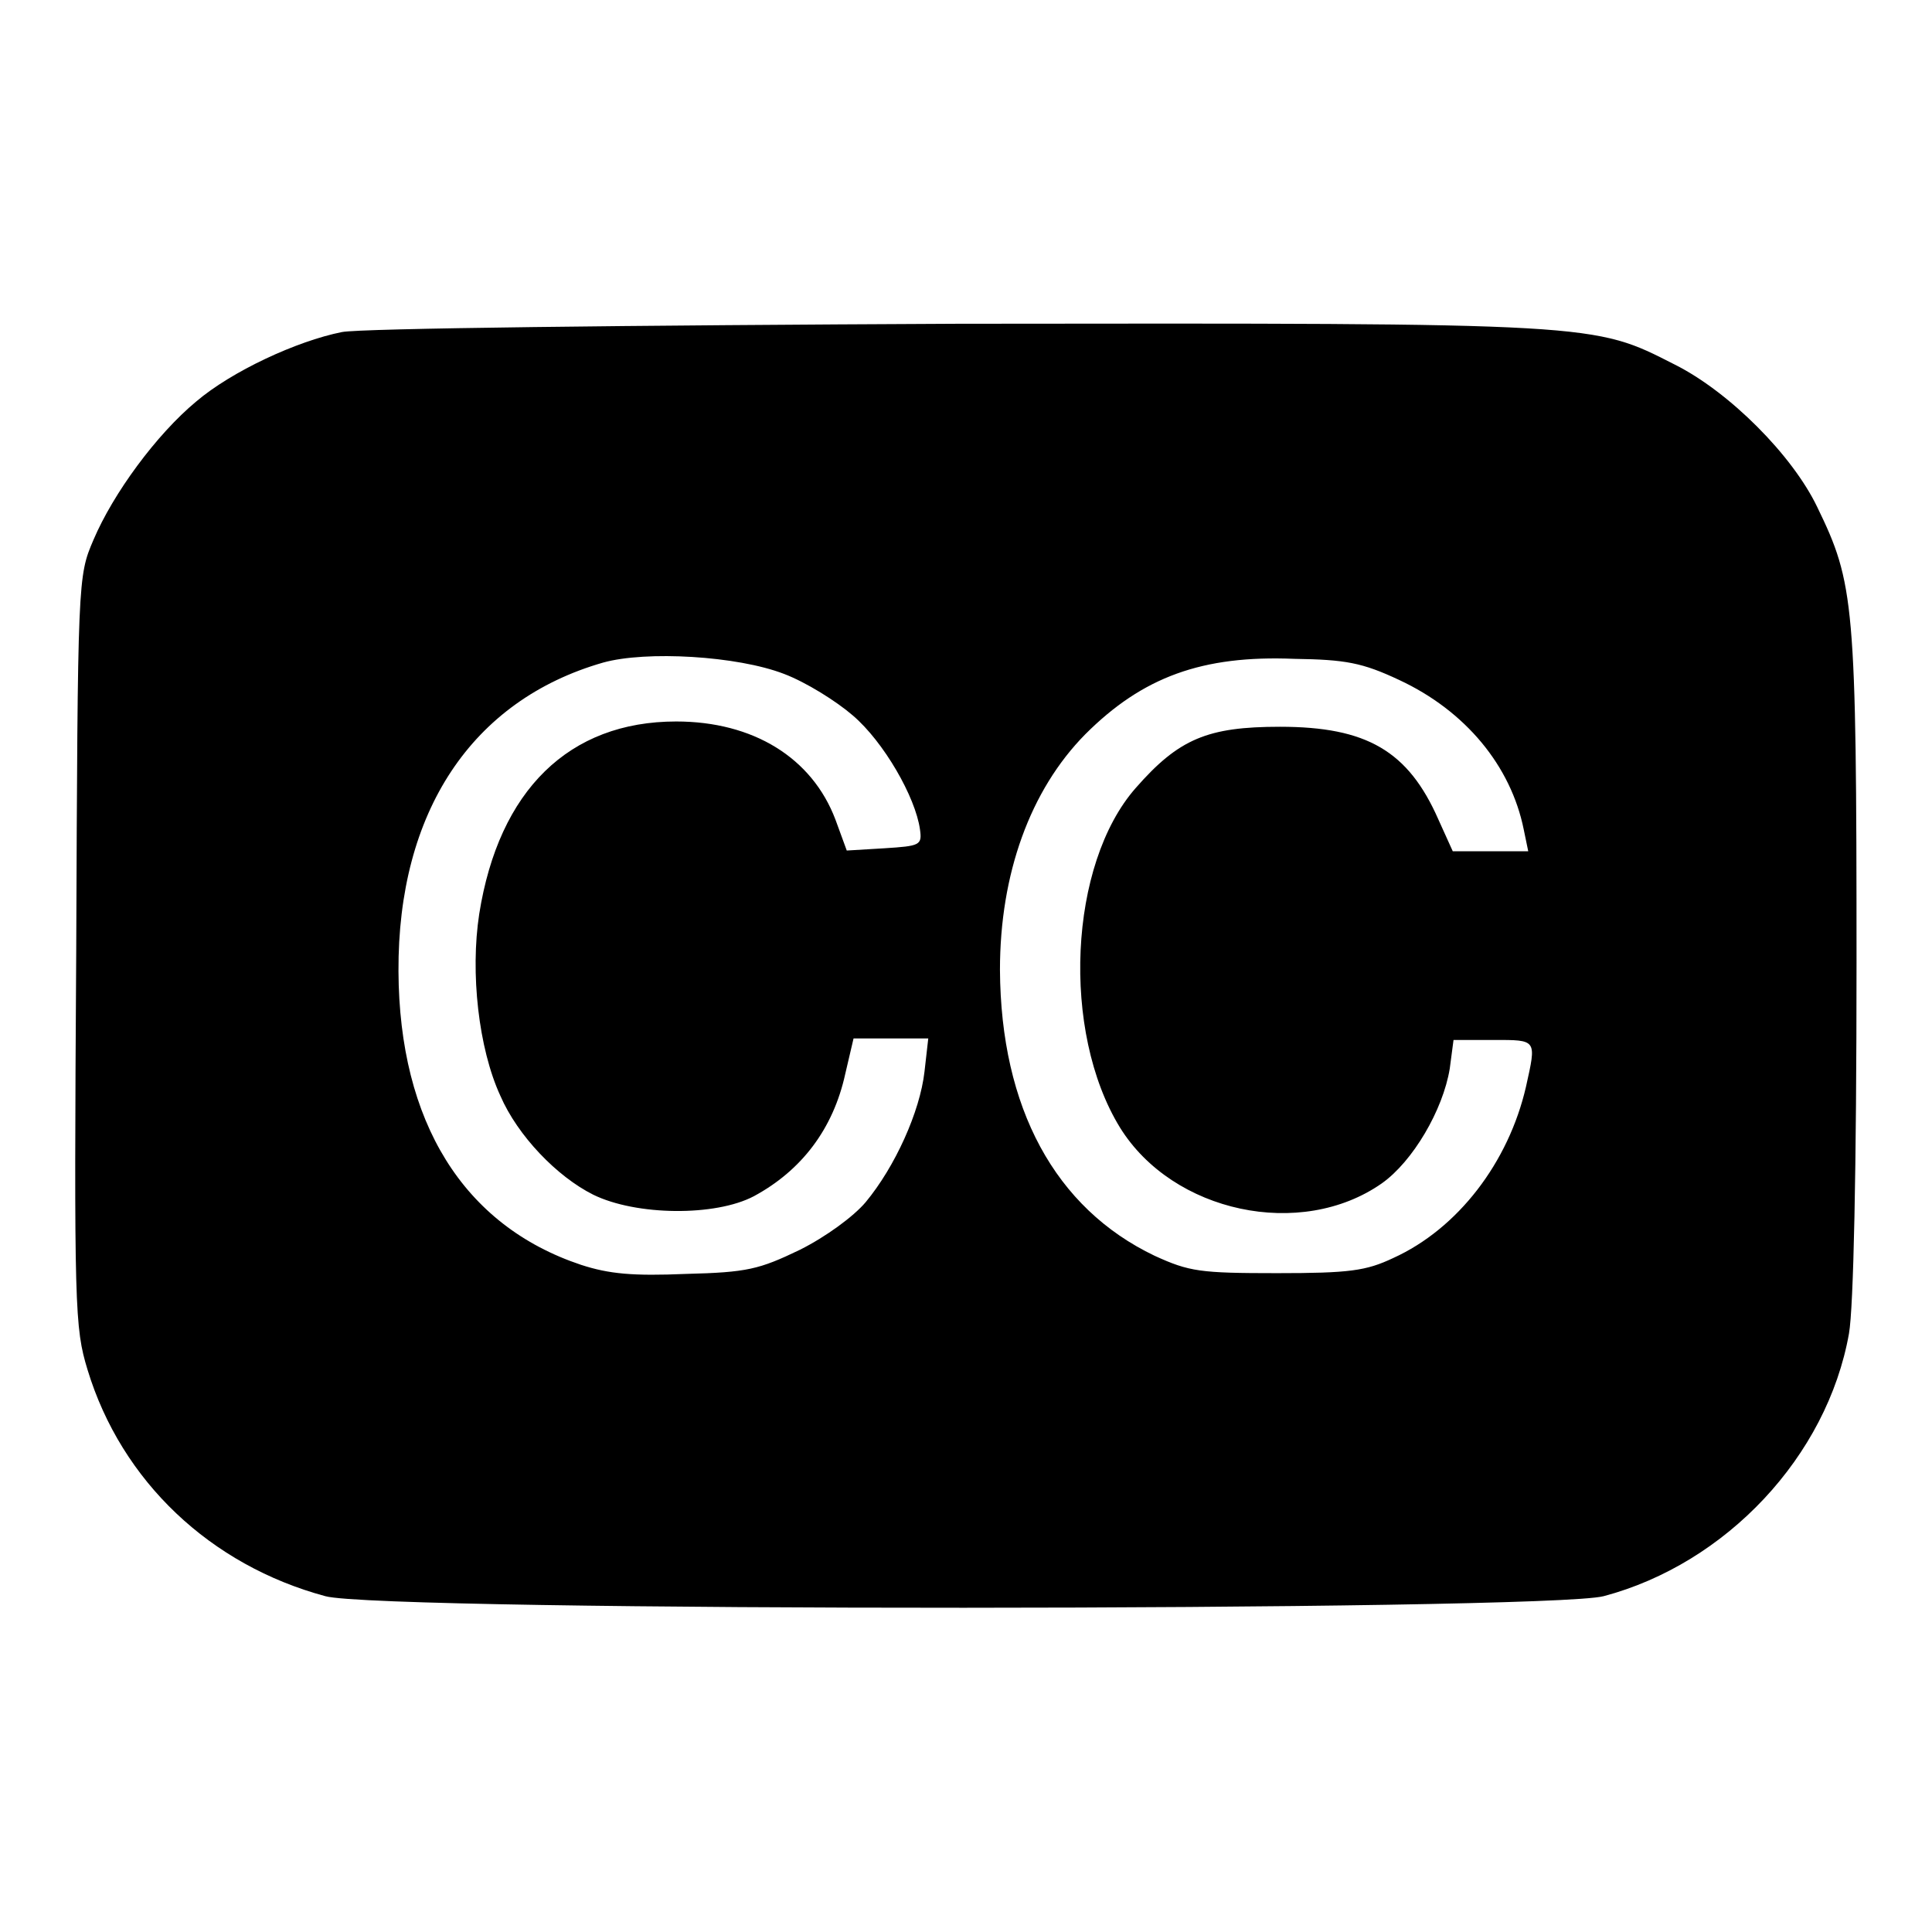
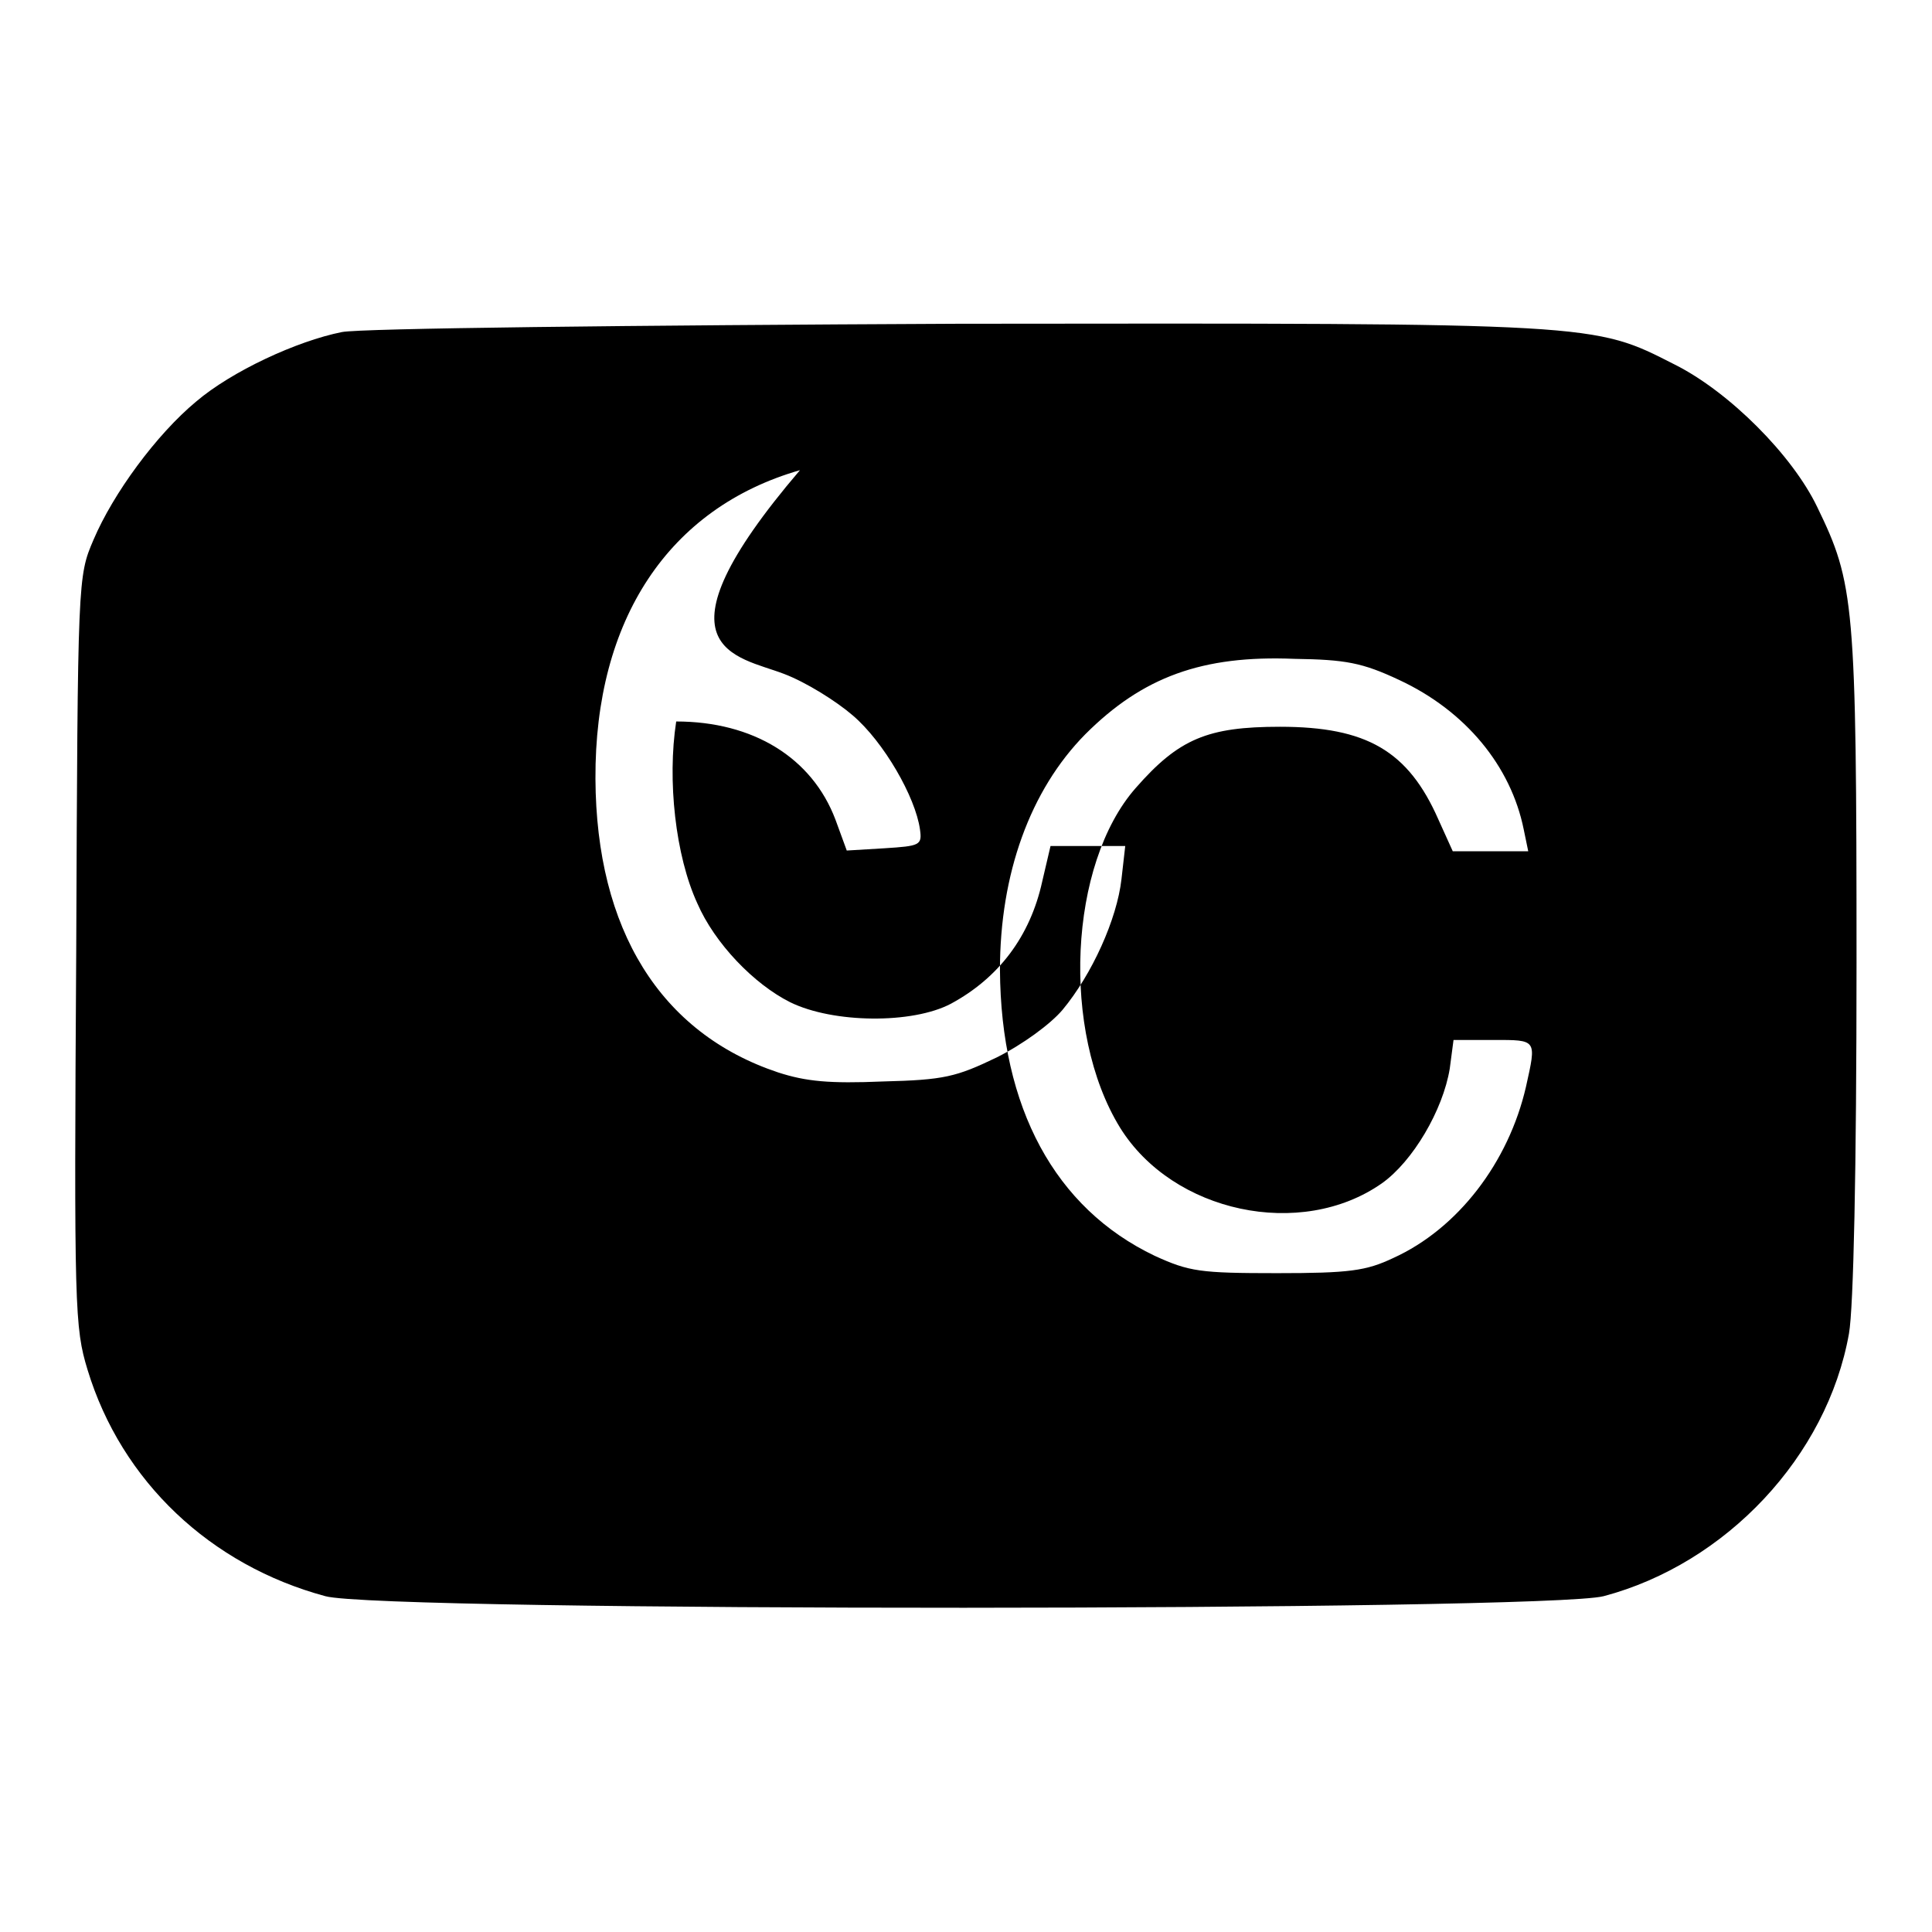
<svg xmlns="http://www.w3.org/2000/svg" version="1.1" x="0px" y="0px" viewBox="0 0 256 256" enable-background="new 0 0 256 256" xml:space="preserve">
  <g>
    <g>
      <g>
-         <path fill="#000000" d="M45.3,44c-6,1.2-14.6,5.2-19.3,9.2c-5.3,4.4-11,12.2-13.6,18.3c-2.1,4.9-2.1,5-2.3,54.5c-0.3,47.5-0.2,49.9,1.5,55.5c4.5,14.8,16.3,25.9,31.5,30c7.4,2.1,161.8,2,169.4,0c16.2-4.3,29.6-18.5,32.5-34.8c0.6-3.4,1-21.5,1-49.2c0-47.7-0.3-50.2-5.2-60.3c-3.3-6.9-11.7-15.3-18.9-18.9c-10.8-5.5-9.9-5.5-94.9-5.4C83.4,43.1,47.8,43.5,45.3,44z M103.9,89.3c2.9,1.1,6.9,3.6,9.1,5.5c4.1,3.5,8.3,10.8,8.9,15.1c0.3,2.1,0,2.2-4.7,2.5l-5,0.3l-1.5-4.1c-3.1-8.2-10.9-13-21.1-13c-14.2,0-23.5,9.1-26.1,25.5c-1.2,7.8-0.1,17.8,2.8,24.1c2.3,5.3,7.5,10.7,12.3,13.1c5.7,2.8,16.2,2.9,21.3,0.2c6.3-3.4,10.5-8.9,12.1-16.2l1.1-4.7h4.9h5l-0.5,4.4c-0.6,5.3-3.9,12.6-7.8,17.3c-1.6,1.9-5.3,4.6-8.7,6.3c-5.4,2.6-7,3-15.1,3.2c-7.1,0.3-10.2,0-13.9-1.2c-15.6-5.2-24.1-18.9-24.2-38.9c-0.1-21.1,9.7-35.9,27.1-40.9C85.6,86.2,97.7,86.9,103.9,89.3z M185.4,90.1c8.8,4.1,14.8,11.4,16.5,19.8l0.6,2.9h-5h-5l-1.9-4.2c-4-9.1-9.5-12.3-21-12.3c-9.6,0-13.4,1.6-19.1,8.1c-8.9,10.1-9.9,32.3-2.1,45c7,11.3,24,14.9,34.7,7.4c4.1-2.9,8.1-9.7,9-15.2l0.5-3.8h5.3c5.8,0,5.7-0.1,4.3,6.2c-2.3,10-9,18.8-17.6,22.7c-3.6,1.7-5.8,2-15.4,2c-10.2,0-11.6-0.2-16.2-2.3c-13.2-6.3-20.4-19.6-20.5-37.9c0-12.7,4-23.8,11.3-31.2c7.6-7.6,15.5-10.5,27.7-10C178.3,87.4,180.5,87.8,185.4,90.1z" />
+         <path fill="#000000" d="M45.3,44c-6,1.2-14.6,5.2-19.3,9.2c-5.3,4.4-11,12.2-13.6,18.3c-2.1,4.9-2.1,5-2.3,54.5c-0.3,47.5-0.2,49.9,1.5,55.5c4.5,14.8,16.3,25.9,31.5,30c7.4,2.1,161.8,2,169.4,0c16.2-4.3,29.6-18.5,32.5-34.8c0.6-3.4,1-21.5,1-49.2c0-47.7-0.3-50.2-5.2-60.3c-3.3-6.9-11.7-15.3-18.9-18.9c-10.8-5.5-9.9-5.5-94.9-5.4C83.4,43.1,47.8,43.5,45.3,44z M103.9,89.3c2.9,1.1,6.9,3.6,9.1,5.5c4.1,3.5,8.3,10.8,8.9,15.1c0.3,2.1,0,2.2-4.7,2.5l-5,0.3l-1.5-4.1c-3.1-8.2-10.9-13-21.1-13c-1.2,7.8-0.1,17.8,2.8,24.1c2.3,5.3,7.5,10.7,12.3,13.1c5.7,2.8,16.2,2.9,21.3,0.2c6.3-3.4,10.5-8.9,12.1-16.2l1.1-4.7h4.9h5l-0.5,4.4c-0.6,5.3-3.9,12.6-7.8,17.3c-1.6,1.9-5.3,4.6-8.7,6.3c-5.4,2.6-7,3-15.1,3.2c-7.1,0.3-10.2,0-13.9-1.2c-15.6-5.2-24.1-18.9-24.2-38.9c-0.1-21.1,9.7-35.9,27.1-40.9C85.6,86.2,97.7,86.9,103.9,89.3z M185.4,90.1c8.8,4.1,14.8,11.4,16.5,19.8l0.6,2.9h-5h-5l-1.9-4.2c-4-9.1-9.5-12.3-21-12.3c-9.6,0-13.4,1.6-19.1,8.1c-8.9,10.1-9.9,32.3-2.1,45c7,11.3,24,14.9,34.7,7.4c4.1-2.9,8.1-9.7,9-15.2l0.5-3.8h5.3c5.8,0,5.7-0.1,4.3,6.2c-2.3,10-9,18.8-17.6,22.7c-3.6,1.7-5.8,2-15.4,2c-10.2,0-11.6-0.2-16.2-2.3c-13.2-6.3-20.4-19.6-20.5-37.9c0-12.7,4-23.8,11.3-31.2c7.6-7.6,15.5-10.5,27.7-10C178.3,87.4,180.5,87.8,185.4,90.1z" />
      </g>
    </g>
  </g>
</svg>